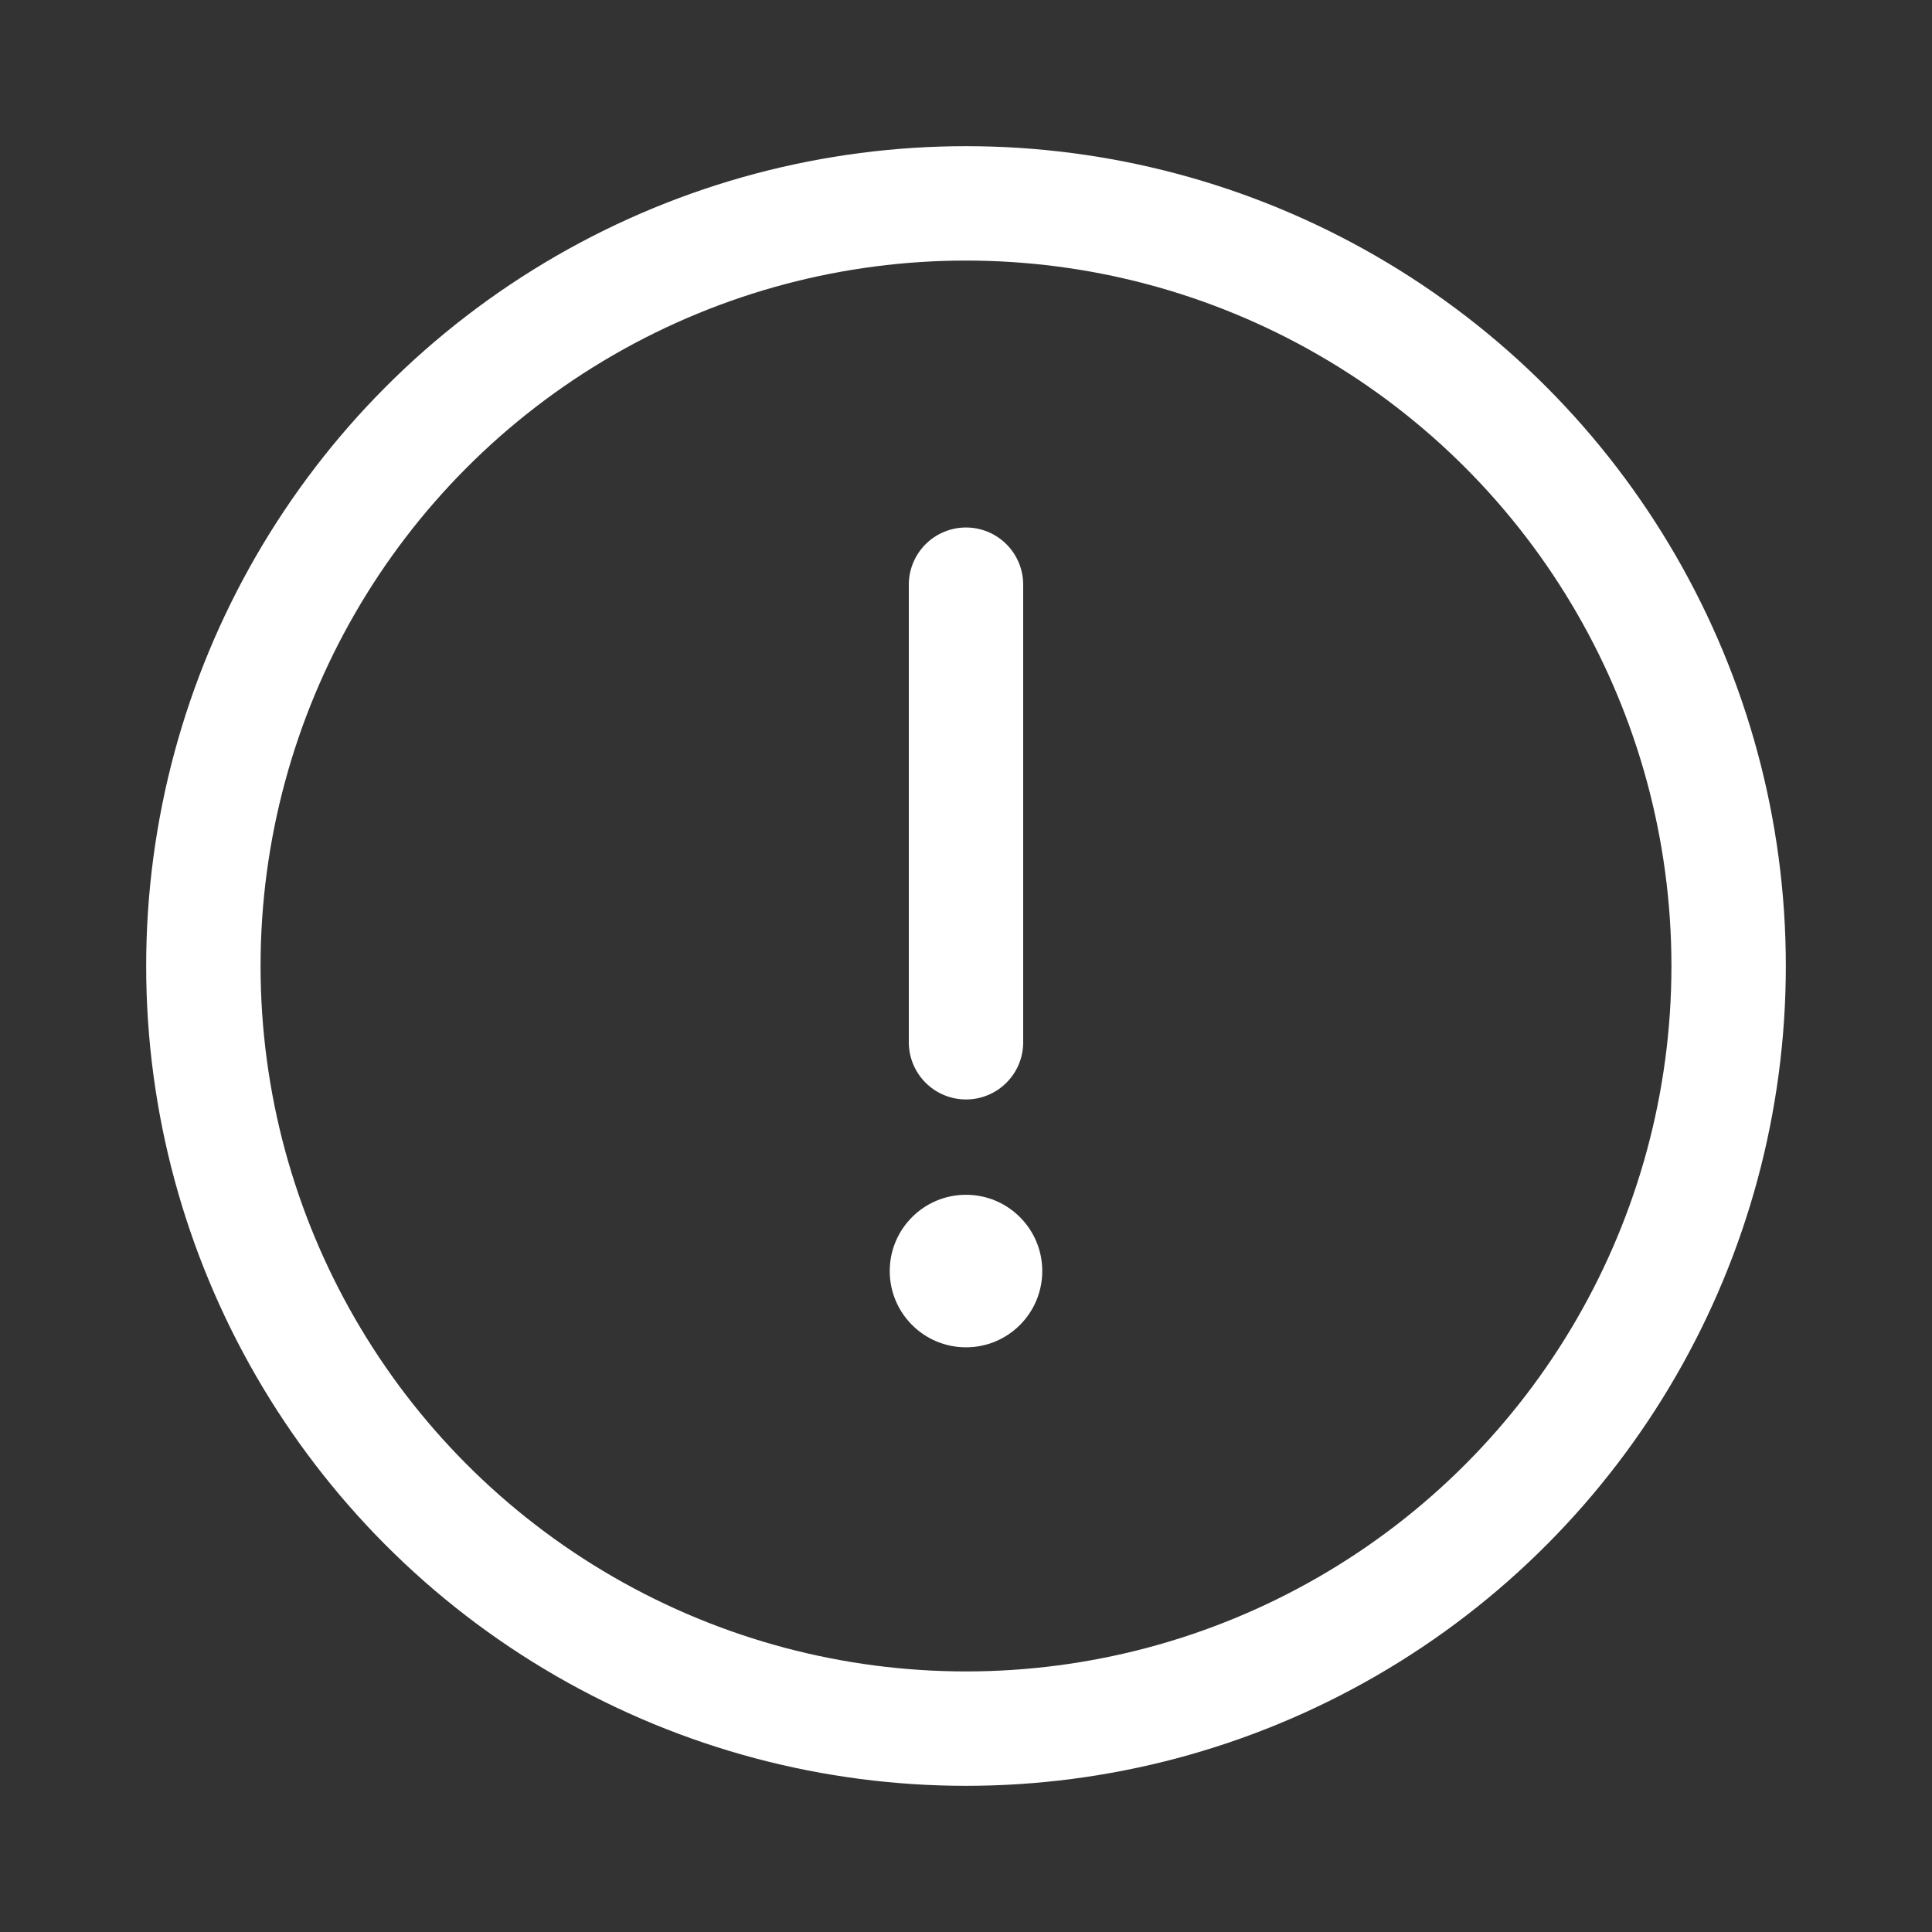
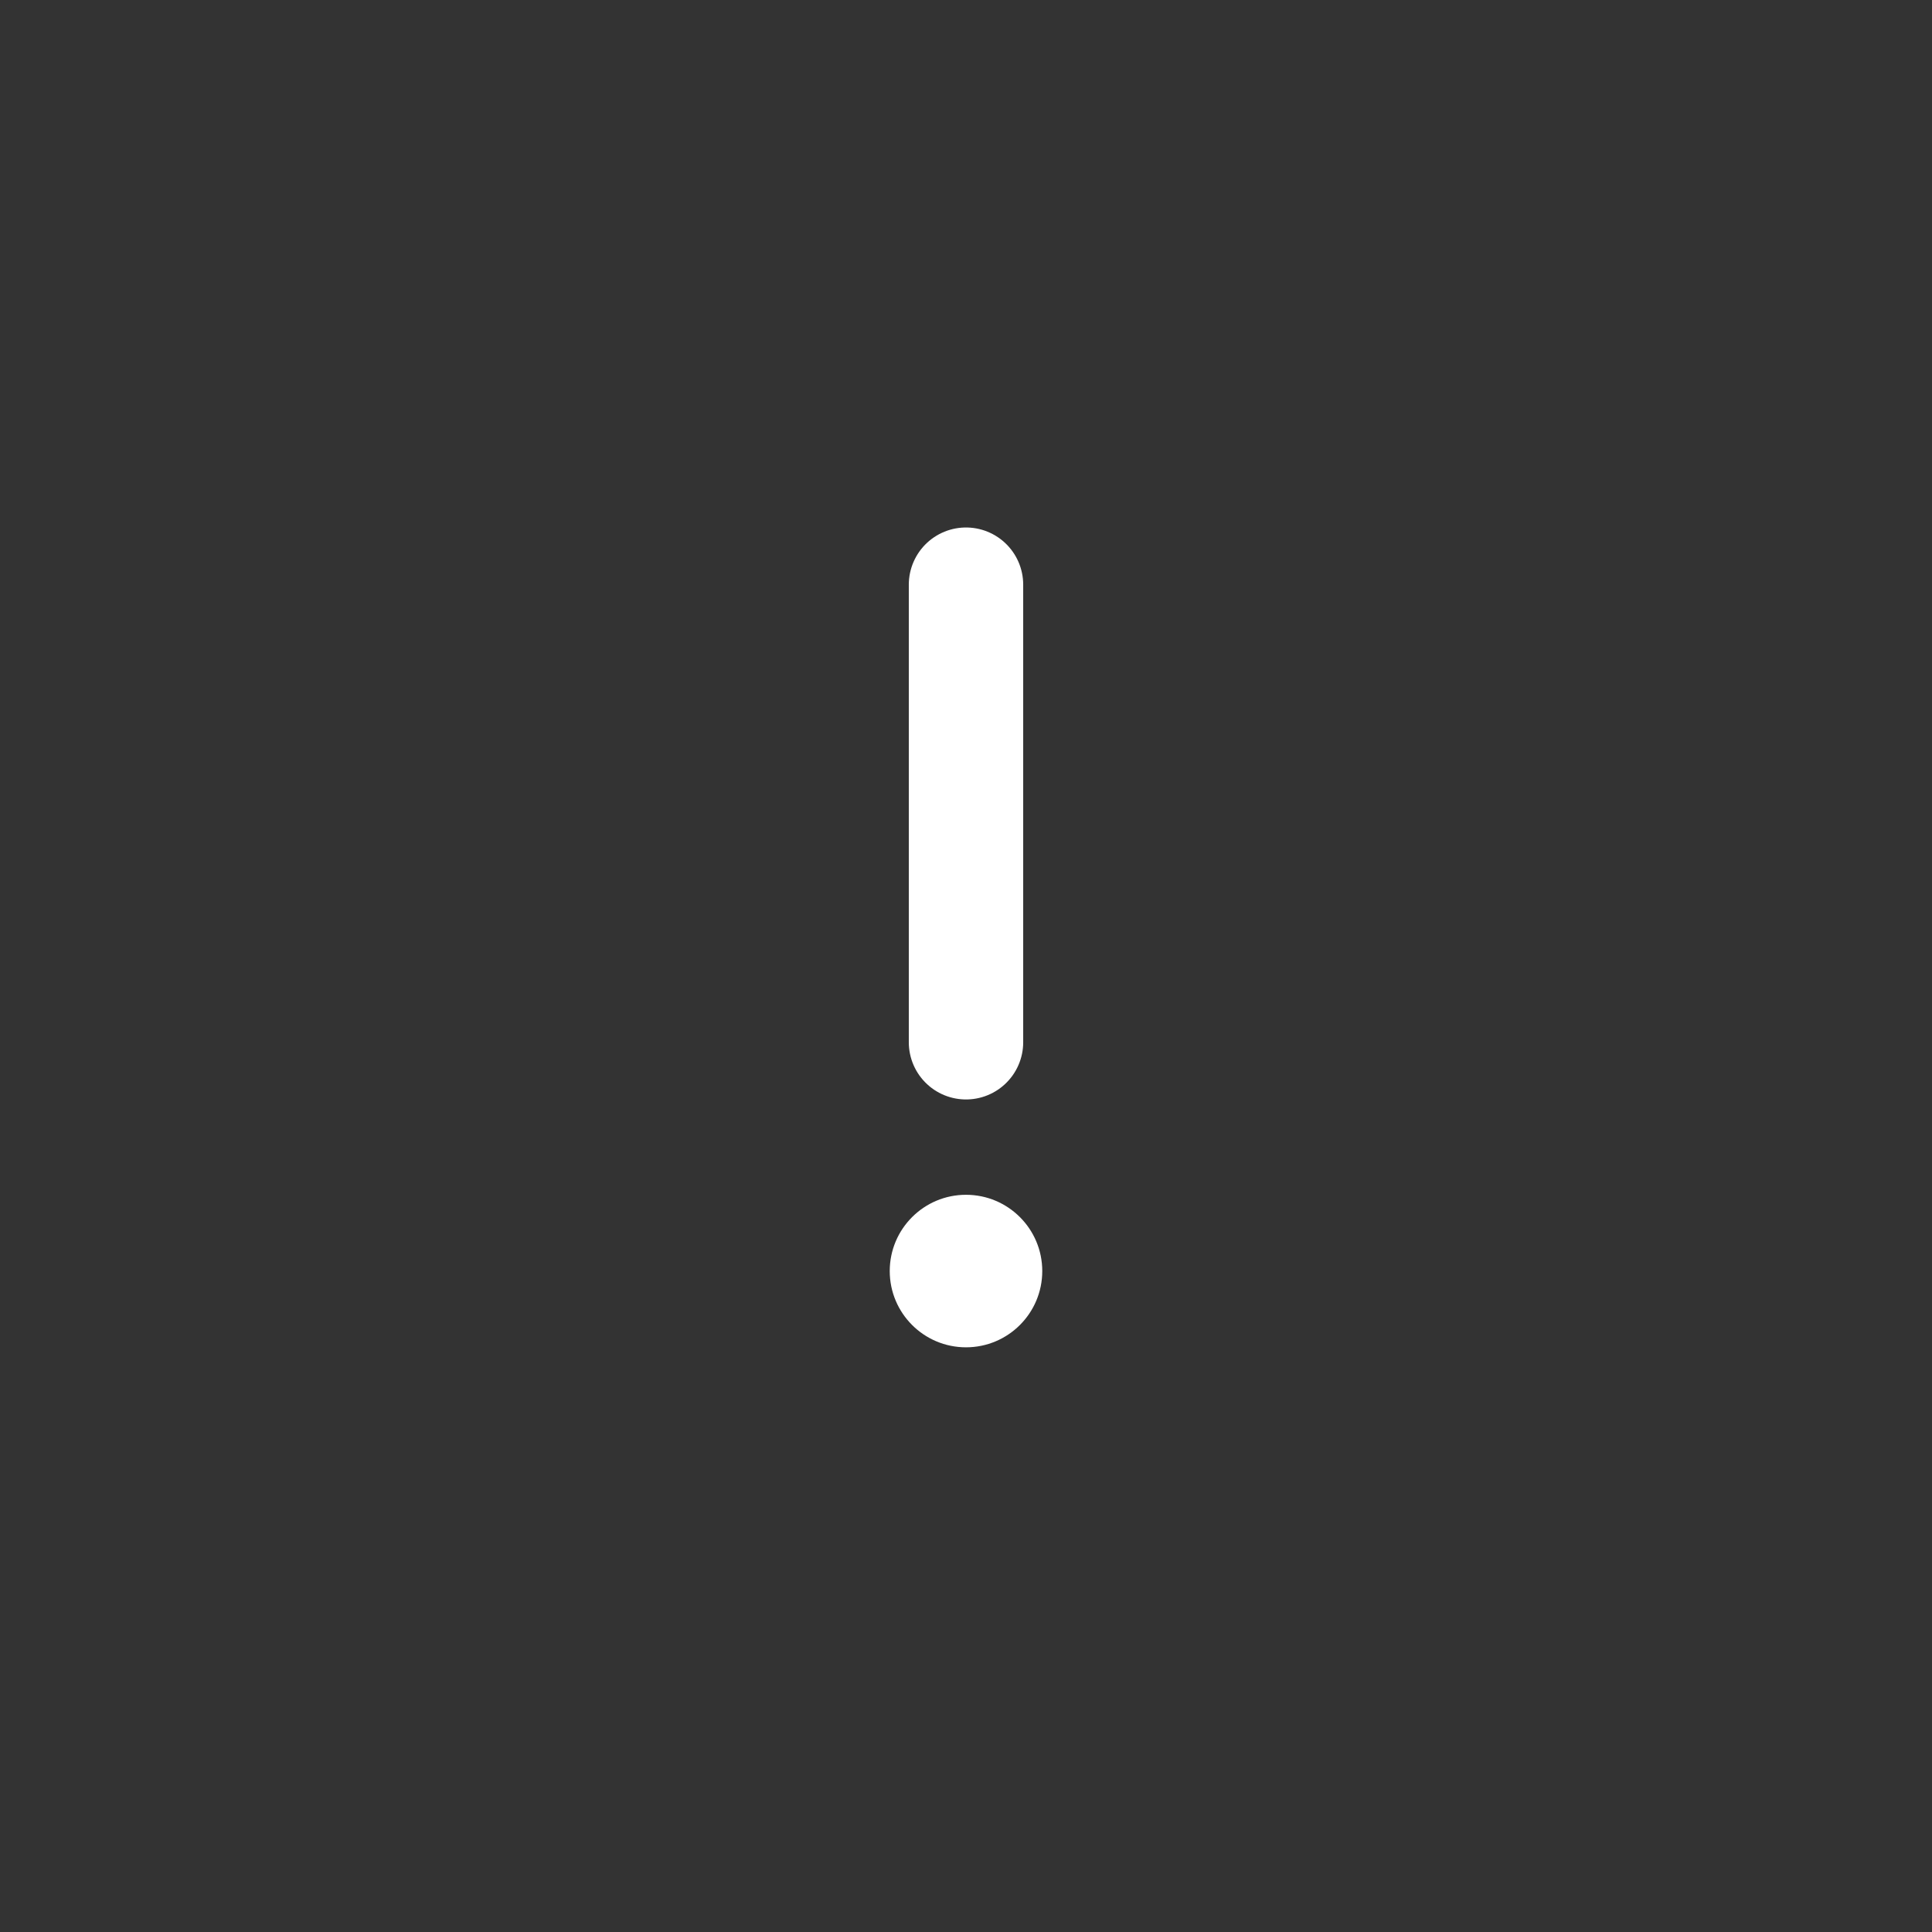
<svg xmlns="http://www.w3.org/2000/svg" width="19" height="19" viewBox="0 0 19 19" fill="none">
  <rect x="0" y="0" width="19" height="19" fill="#333333" stroke="none" />
-   <circle cx="9.5" cy="9.5" r="7.5" stroke="white" stroke-width="1.125" />
  <path d="M9.5 5.75V10.25" stroke="white" stroke-width="1.125" stroke-linecap="round" />
  <circle cx="9.5" cy="12.5" r="0.75" fill="white" />
</svg>